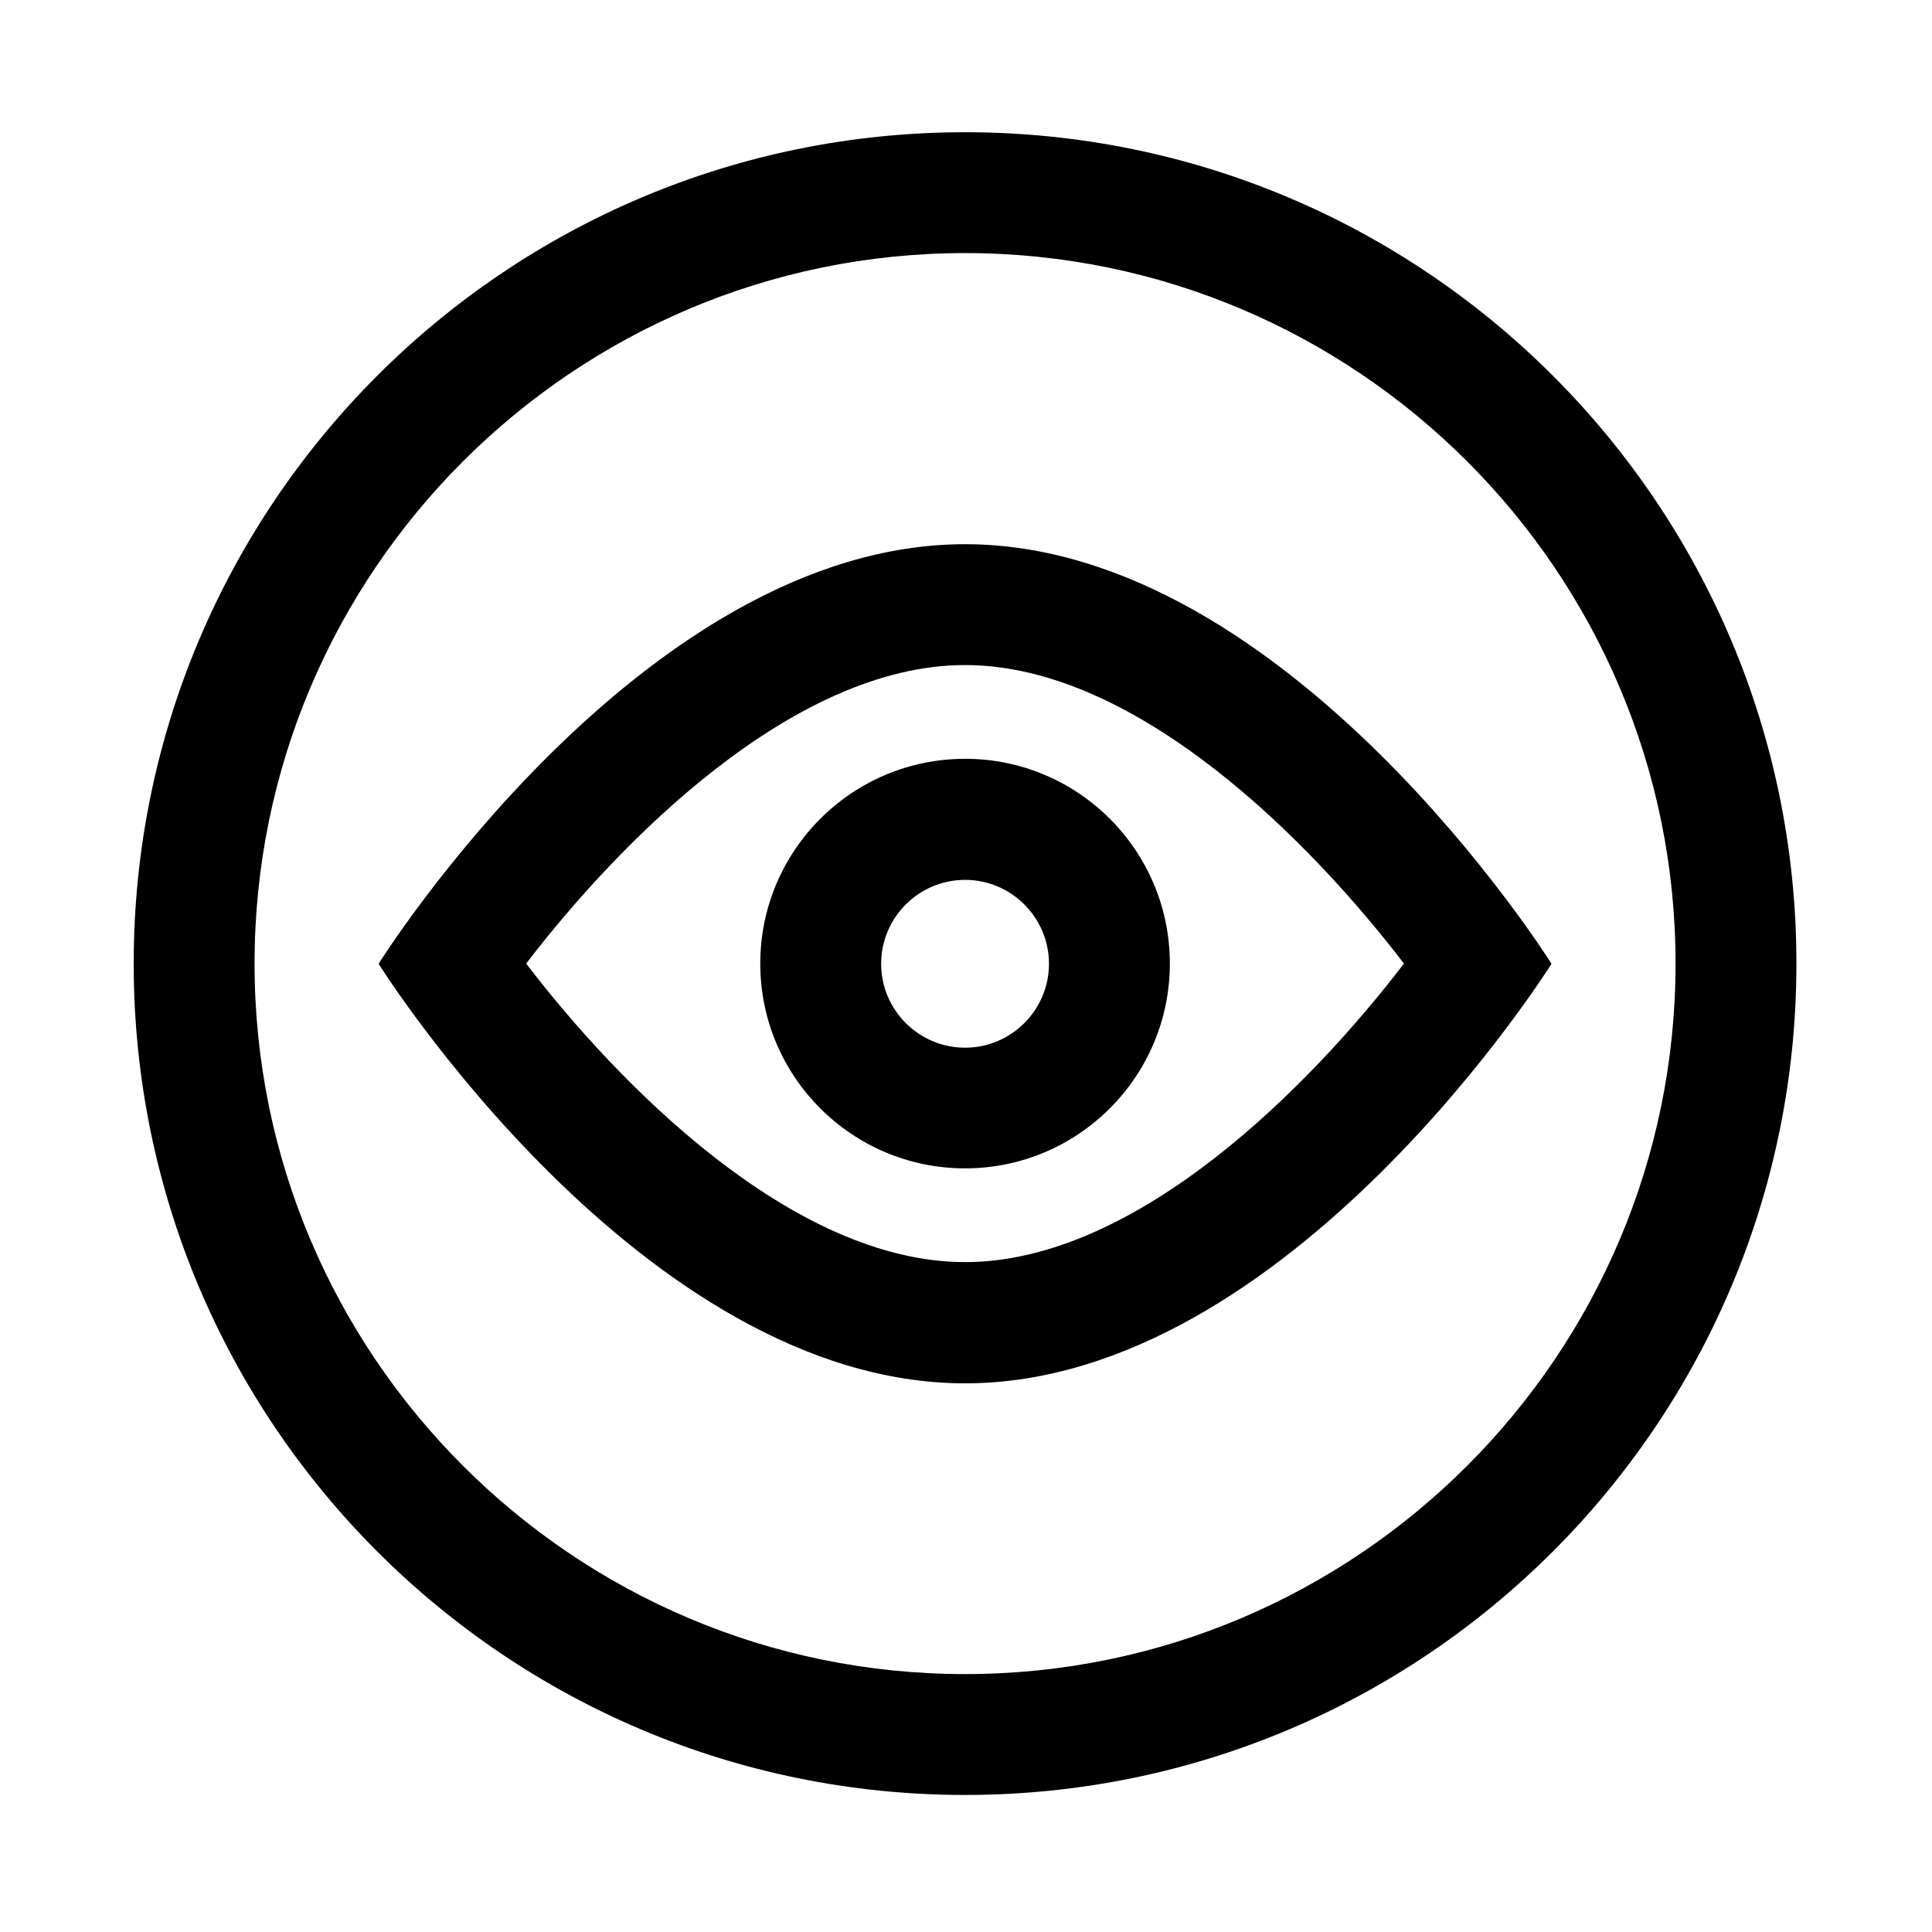
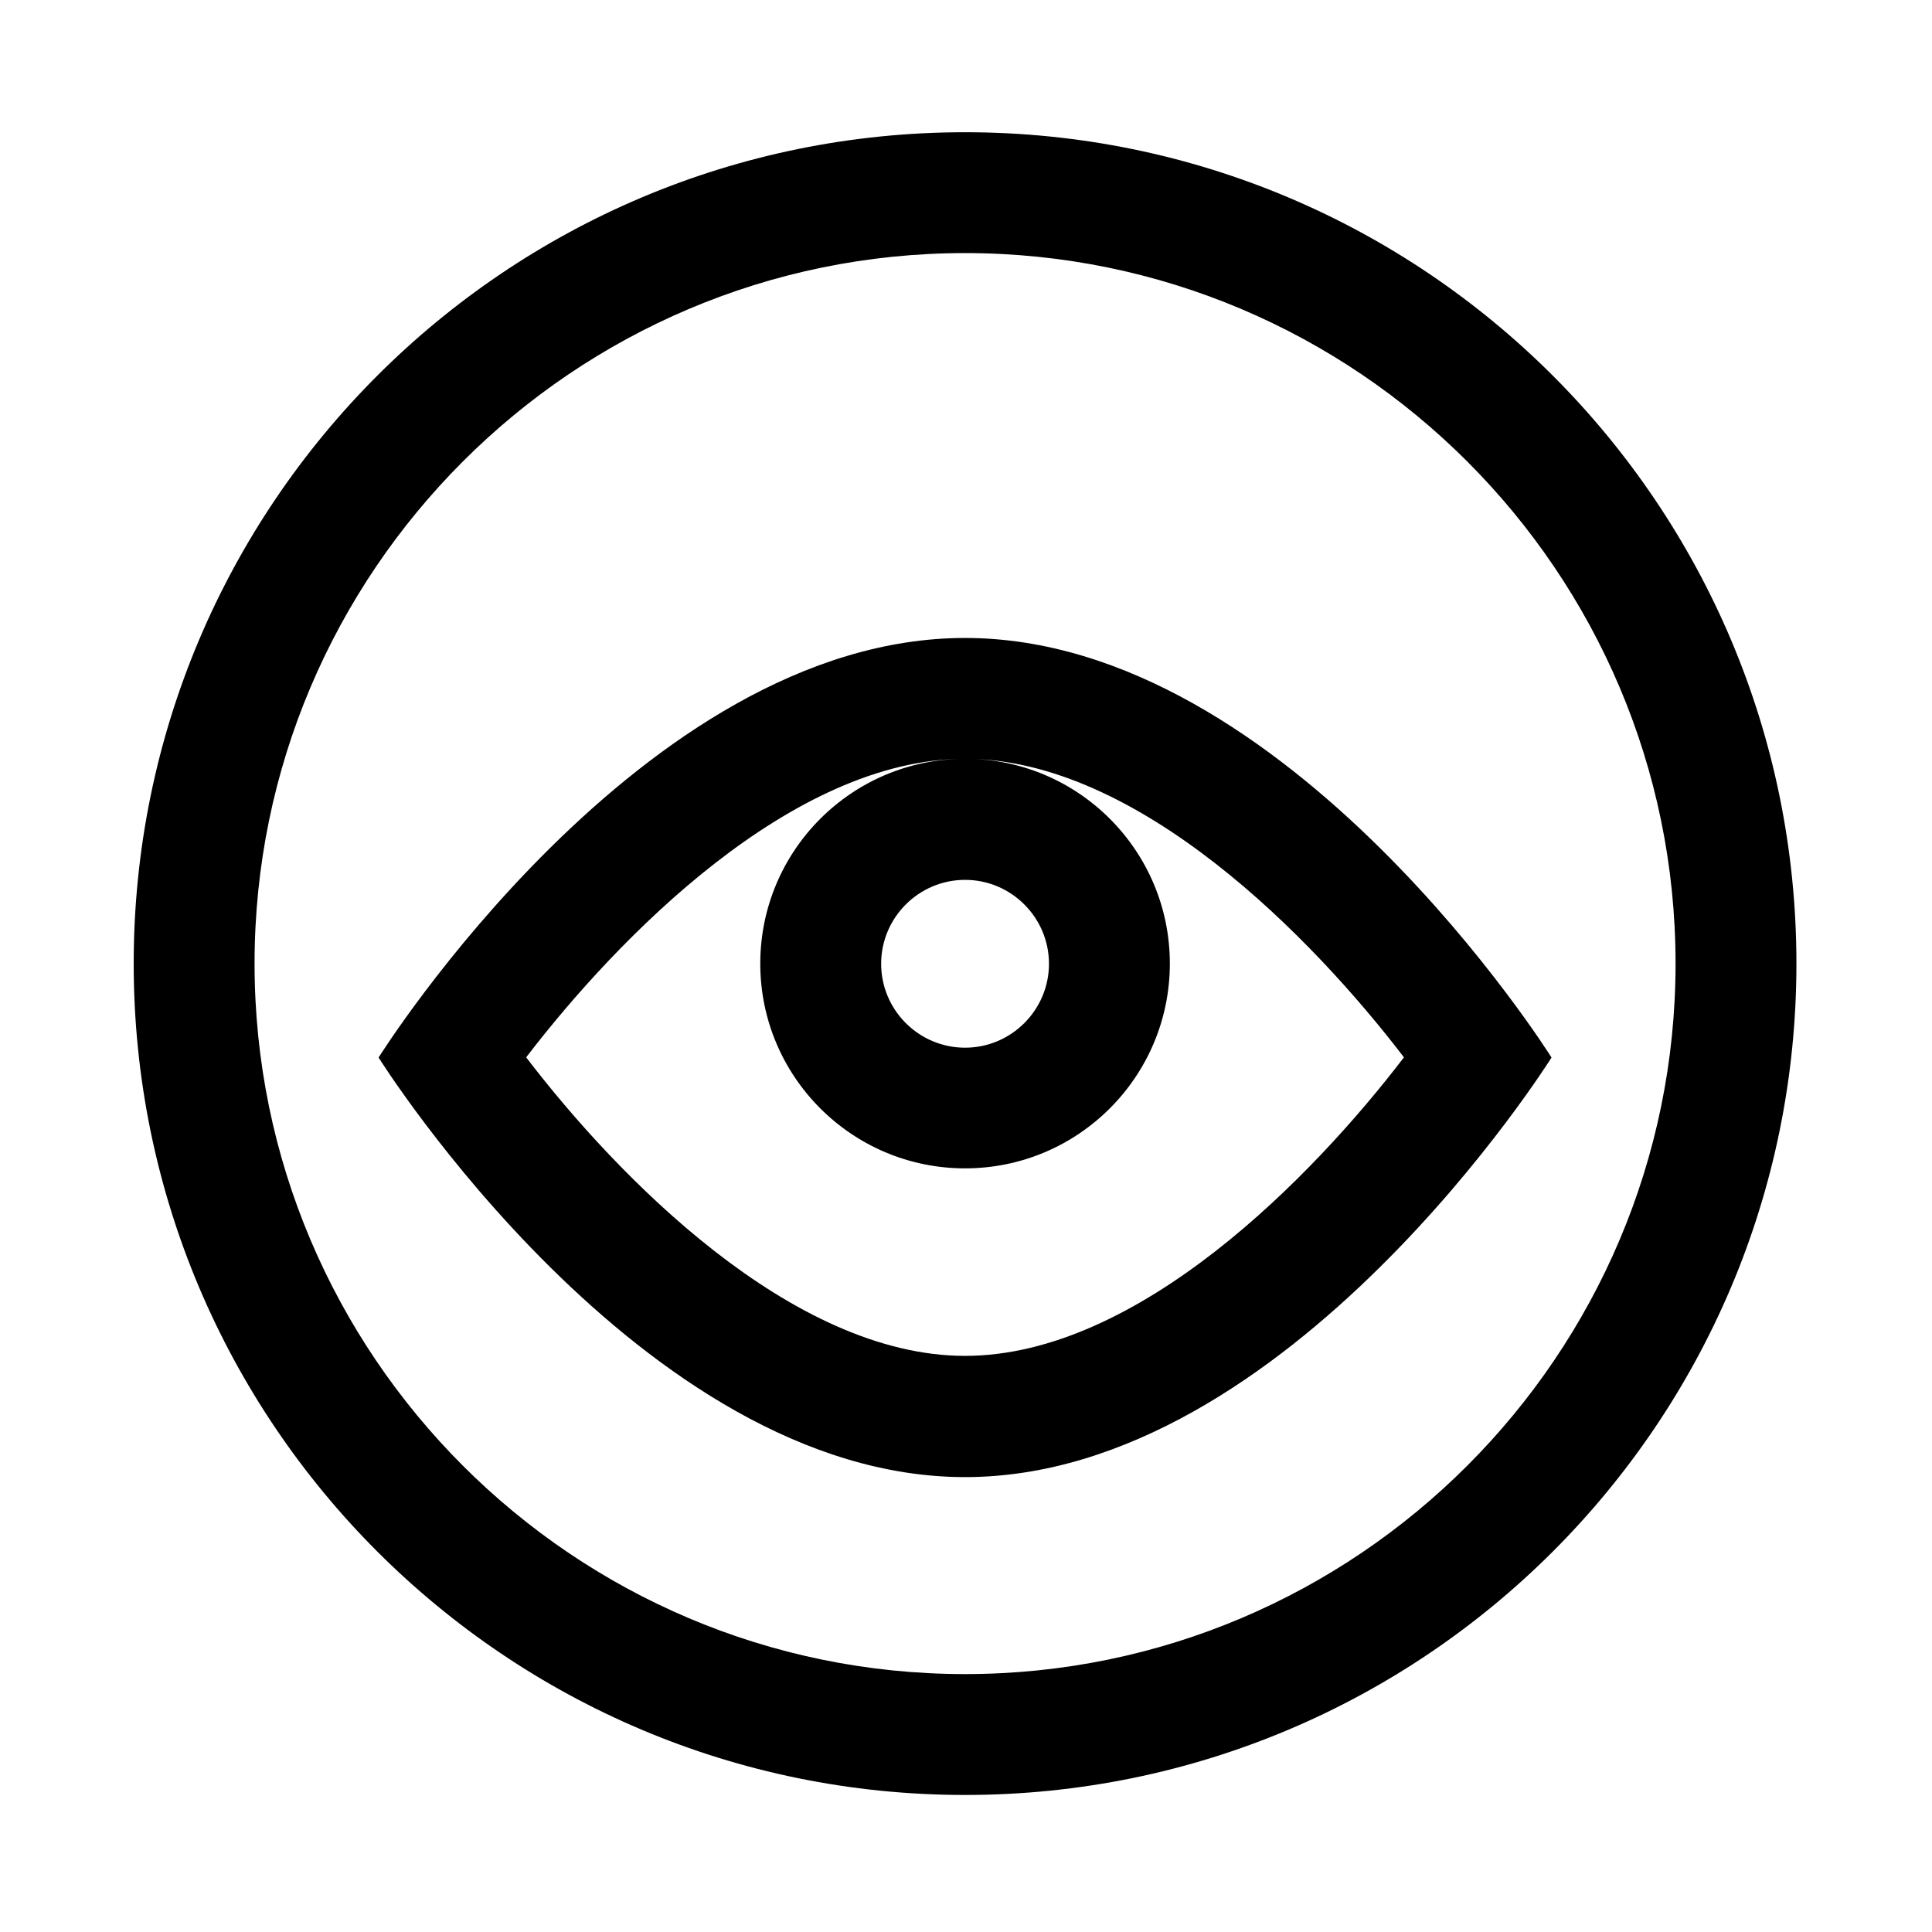
<svg xmlns="http://www.w3.org/2000/svg" fill="#000000" width="800px" height="800px" version="1.1" viewBox="144 144 512 512">
-   <path d="m399.75 211.07c103.81 0 188.29 84.477 188.29 188.29s-84.477 188.29-188.29 188.29-188.29-84.477-188.29-188.29 84.477-188.29 188.29-188.29m0-32.027c-121.67 0-220.32 98.645-220.32 220.32s98.645 220.32 220.32 220.32 220.32-98.645 220.32-220.32-98.645-220.32-220.32-220.32zm0 198.13c12.25 0 22.238 9.988 22.238 22.238s-9.988 22.238-22.238 22.238-22.238-9.988-22.238-22.238 9.988-22.238 22.238-22.238m0-32.078c-29.961 0-54.27 24.305-54.27 54.27 0 29.957 24.305 54.262 54.27 54.262 29.961 0 54.27-24.305 54.27-54.27 0-29.965-24.305-54.27-54.27-54.27zm0-24.848c45.953 0 92.199 47.578 116.31 79.113-24.109 31.539-70.355 79.113-116.31 79.113s-92.199-47.578-116.31-79.113c24.156-31.539 70.355-79.113 116.31-79.113m0-32.027c-85.855 0-155.42 111.19-155.42 111.19s69.57 111.19 155.42 111.19c85.855 0 155.42-111.19 155.42-111.19s-69.617-111.19-155.42-111.19z" />
+   <path d="m399.75 211.07c103.81 0 188.29 84.477 188.29 188.29s-84.477 188.29-188.29 188.29-188.29-84.477-188.29-188.29 84.477-188.29 188.29-188.29m0-32.027c-121.67 0-220.32 98.645-220.32 220.32s98.645 220.32 220.32 220.32 220.32-98.645 220.32-220.32-98.645-220.32-220.32-220.32zm0 198.13c12.25 0 22.238 9.988 22.238 22.238s-9.988 22.238-22.238 22.238-22.238-9.988-22.238-22.238 9.988-22.238 22.238-22.238m0-32.078c-29.961 0-54.27 24.305-54.27 54.27 0 29.957 24.305 54.262 54.27 54.262 29.961 0 54.27-24.305 54.27-54.27 0-29.965-24.305-54.27-54.27-54.27zc45.953 0 92.199 47.578 116.31 79.113-24.109 31.539-70.355 79.113-116.31 79.113s-92.199-47.578-116.31-79.113c24.156-31.539 70.355-79.113 116.31-79.113m0-32.027c-85.855 0-155.42 111.19-155.42 111.19s69.57 111.19 155.42 111.19c85.855 0 155.42-111.19 155.42-111.19s-69.617-111.19-155.42-111.19z" />
</svg>